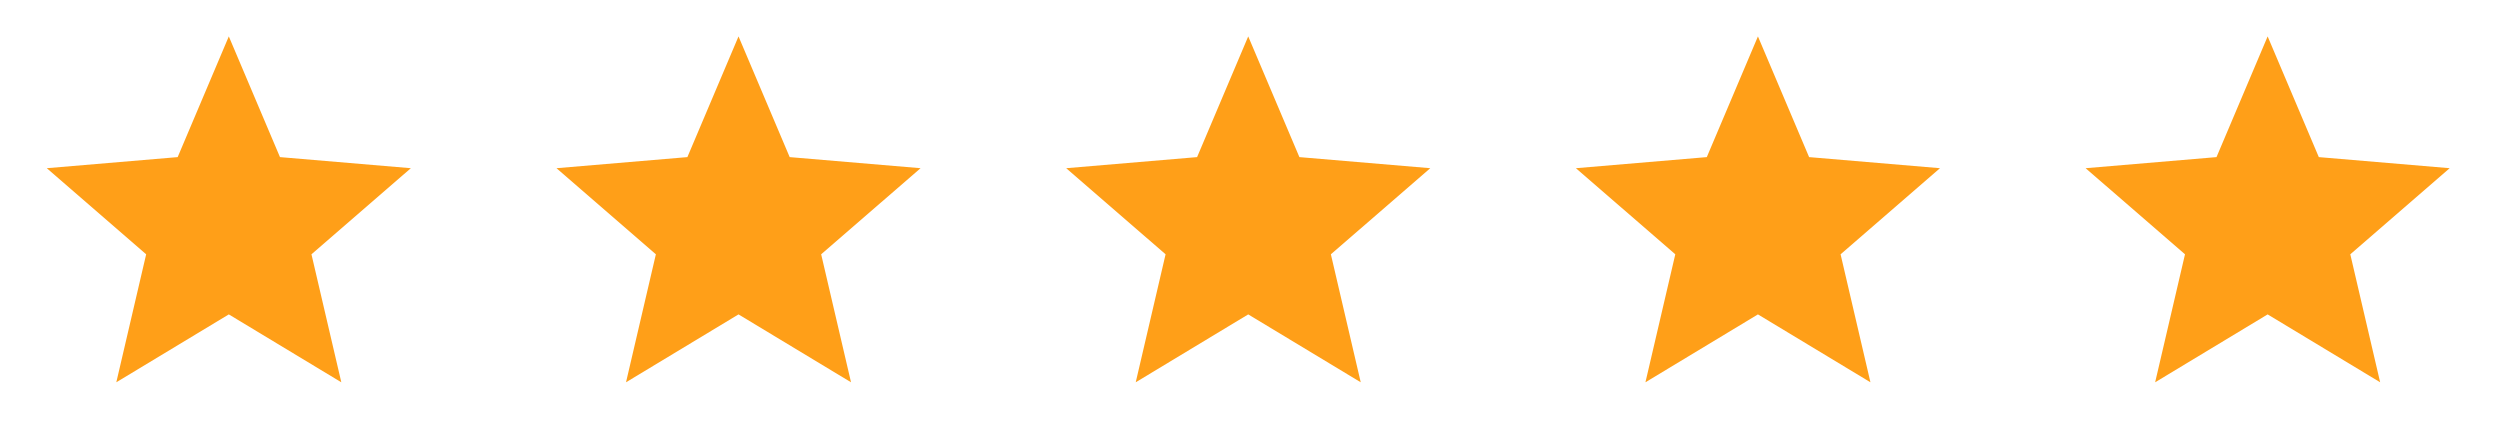
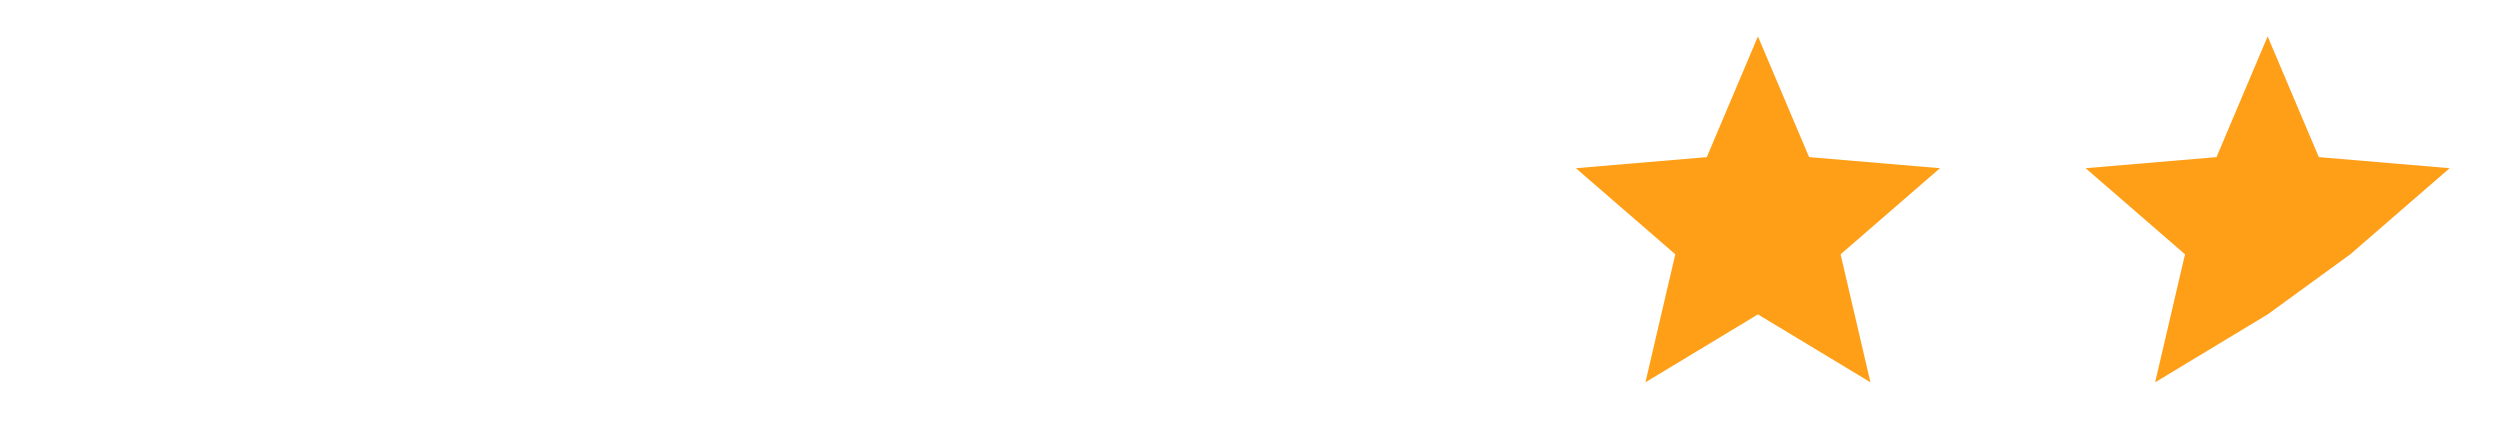
<svg xmlns="http://www.w3.org/2000/svg" width="103" height="18" viewBox="0 0 103 18" fill="none">
-   <path d="M9.427 12.953L14.062 15.75L12.832 10.477L16.927 6.93L11.535 6.473L9.427 1.5L7.32 6.473L1.927 6.93L6.022 10.477L4.792 15.75L9.427 12.953Z" fill="#FF9F18" />
-   <path d="M30.427 12.953L35.062 15.75L33.832 10.477L37.927 6.93L32.535 6.473L30.427 1.5L28.32 6.473L22.927 6.93L27.022 10.477L25.792 15.75L30.427 12.953Z" fill="#FF9F18" />
-   <path d="M51.427 12.953L56.062 15.75L54.832 10.477L58.927 6.93L53.535 6.473L51.427 1.5L49.32 6.473L43.927 6.93L48.022 10.477L46.792 15.75L51.427 12.953Z" fill="#FF9F18" />
  <path d="M72.427 12.953L77.062 15.75L75.832 10.477L79.927 6.93L74.535 6.473L72.427 1.5L70.32 6.473L64.927 6.93L69.022 10.477L67.792 15.75L72.427 12.953Z" fill="#FF9F18" />
-   <path d="M93.427 12.953L98.062 15.75L96.832 10.477L100.927 6.93L95.535 6.473L93.427 1.5L91.32 6.473L85.927 6.93L90.022 10.477L88.792 15.75L93.427 12.953Z" fill="#FF9F18" />
+   <path d="M93.427 12.953L96.832 10.477L100.927 6.93L95.535 6.473L93.427 1.5L91.32 6.473L85.927 6.93L90.022 10.477L88.792 15.75L93.427 12.953Z" fill="#FF9F18" />
</svg>